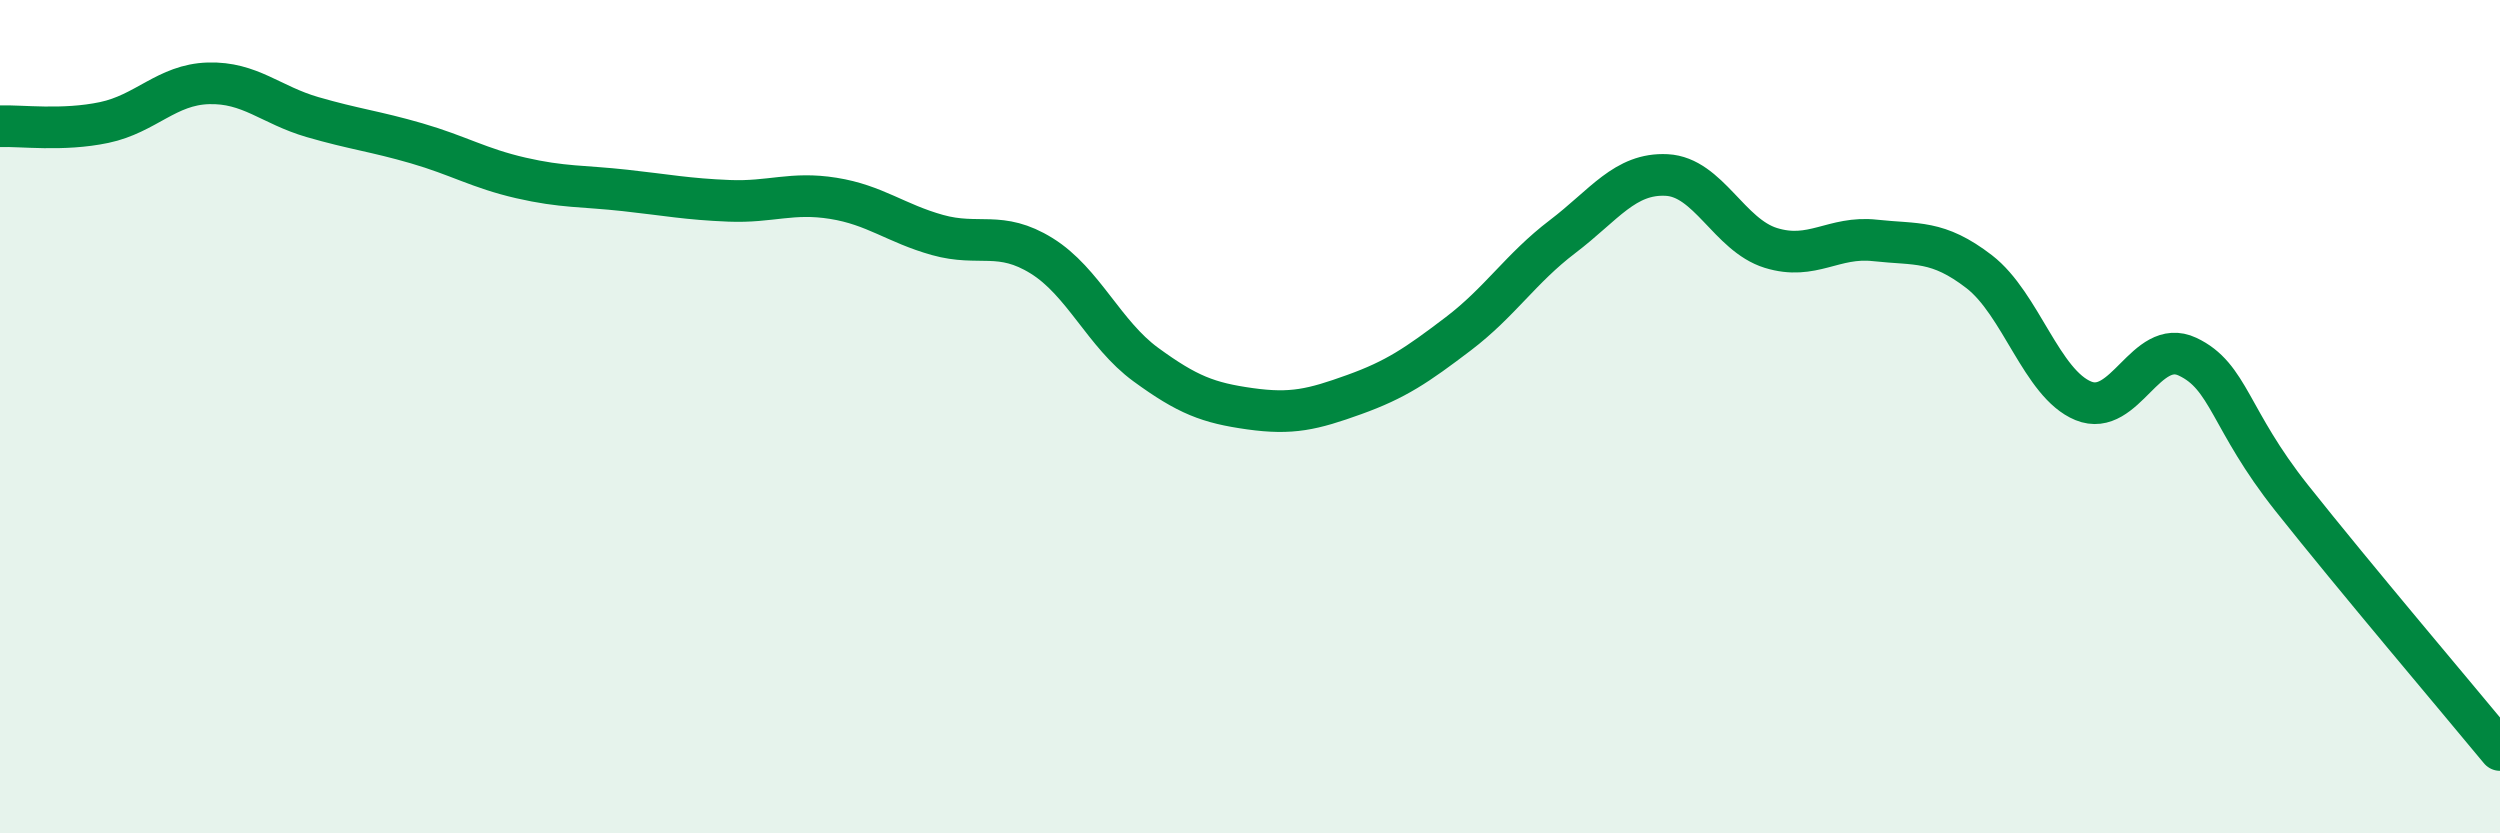
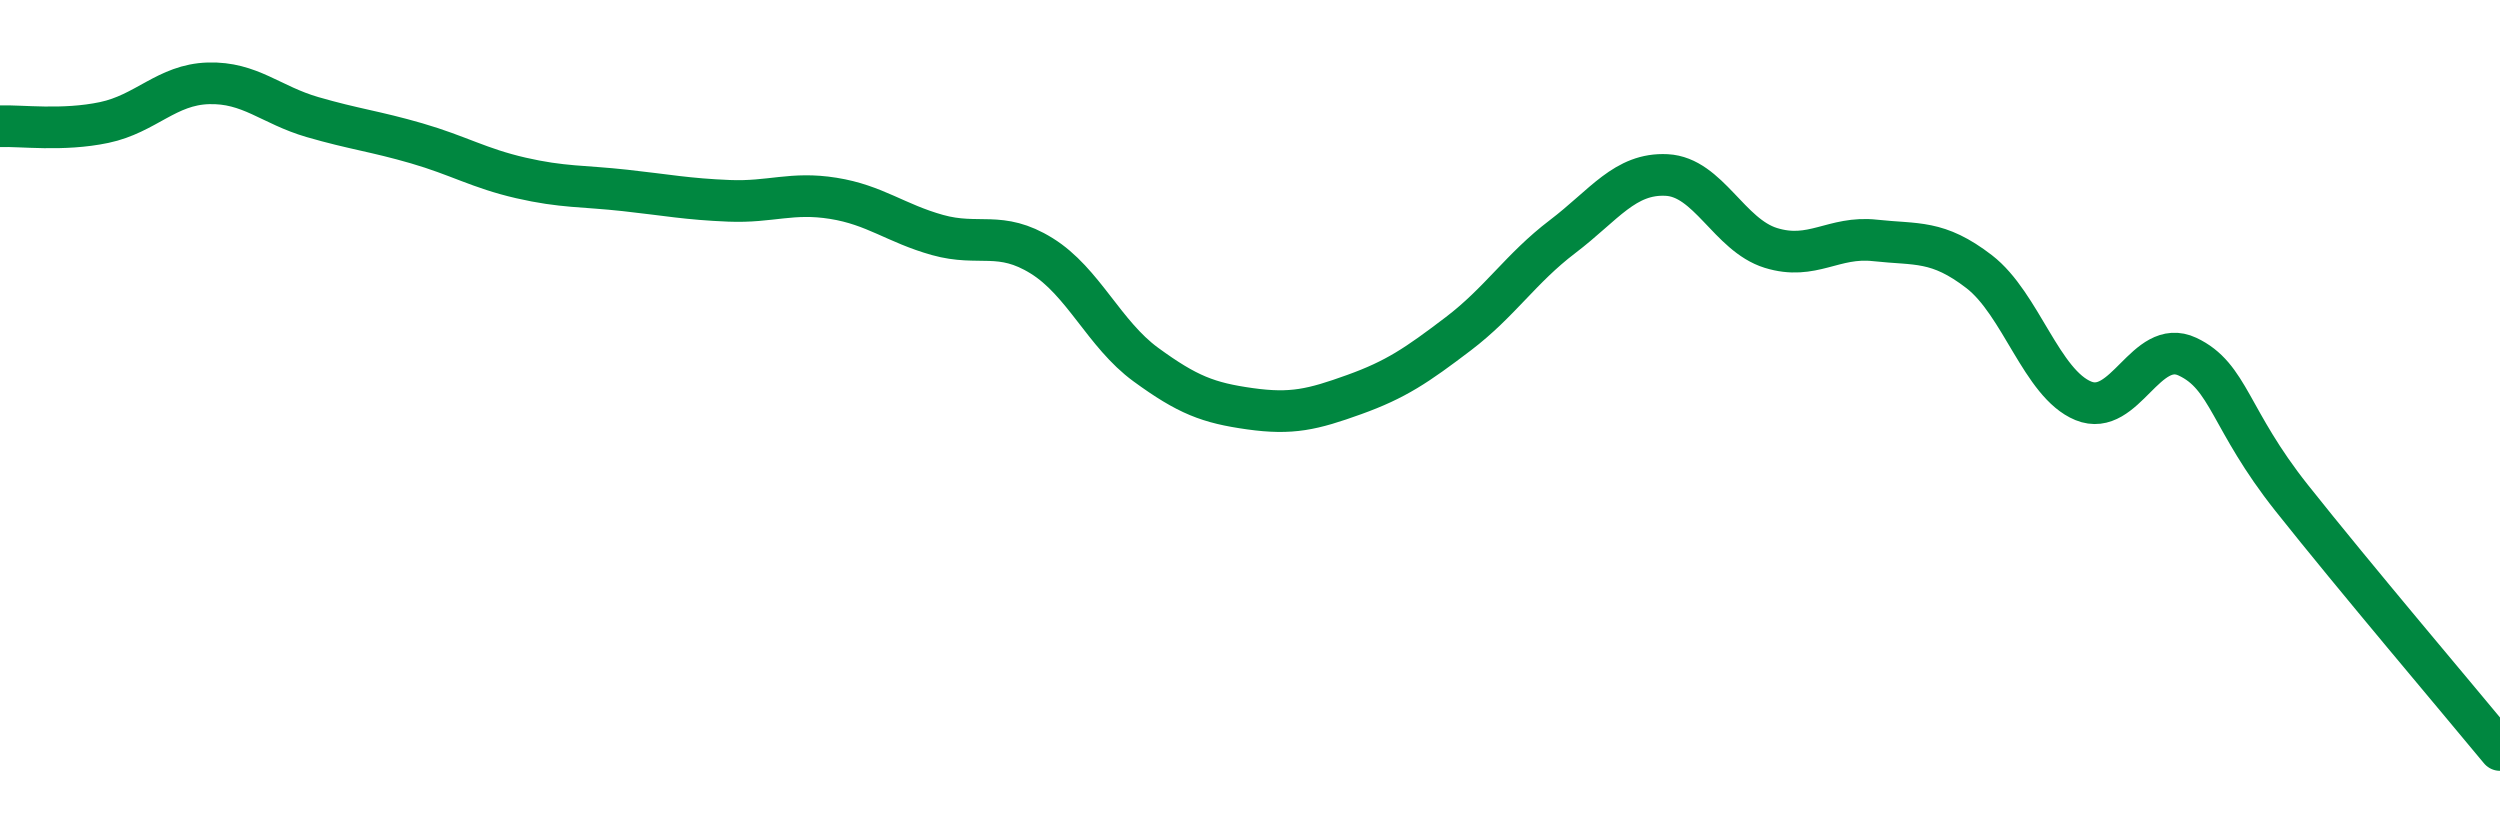
<svg xmlns="http://www.w3.org/2000/svg" width="60" height="20" viewBox="0 0 60 20">
-   <path d="M 0,3.03 C 0.5,3.01 1.5,3.15 2.5,2.94 C 3.5,2.73 4,2.03 5,2 C 6,1.97 6.5,2.52 7.5,2.81 C 8.5,3.1 9,3.15 10,3.44 C 11,3.73 11.5,4.04 12.5,4.27 C 13.5,4.5 14,4.46 15,4.57 C 16,4.68 16.5,4.78 17.5,4.82 C 18.5,4.86 19,4.6 20,4.76 C 21,4.92 21.5,5.36 22.5,5.64 C 23.5,5.92 24,5.52 25,6.14 C 26,6.76 26.5,8.02 27.5,8.75 C 28.5,9.48 29,9.67 30,9.81 C 31,9.95 31.5,9.83 32.5,9.47 C 33.5,9.11 34,8.77 35,8.01 C 36,7.25 36.5,6.44 37.5,5.68 C 38.5,4.92 39,4.15 40,4.2 C 41,4.25 41.5,5.64 42.5,5.95 C 43.5,6.26 44,5.66 45,5.77 C 46,5.88 46.5,5.75 47.5,6.52 C 48.5,7.29 49,9.21 50,9.62 C 51,10.03 51.5,8.09 52.5,8.56 C 53.5,9.03 53.5,10.06 55,11.95 C 56.5,13.84 59,16.79 60,18L60 20L0 20Z" fill="#008740" opacity="0.1" stroke-linecap="round" stroke-linejoin="round" />
  <path d="M 0,3.03 C 0.5,3.01 1.5,3.15 2.5,2.94 C 3.5,2.73 4,2.03 5,2 C 6,1.97 6.5,2.52 7.5,2.81 C 8.5,3.1 9,3.15 10,3.44 C 11,3.73 11.5,4.04 12.5,4.27 C 13.5,4.5 14,4.46 15,4.57 C 16,4.68 16.5,4.78 17.5,4.82 C 18.5,4.86 19,4.6 20,4.76 C 21,4.92 21.5,5.36 22.5,5.64 C 23.5,5.92 24,5.52 25,6.14 C 26,6.76 26.5,8.02 27.5,8.75 C 28.5,9.48 29,9.67 30,9.81 C 31,9.95 31.5,9.83 32.5,9.47 C 33.5,9.11 34,8.77 35,8.01 C 36,7.25 36.5,6.44 37.5,5.68 C 38.5,4.92 39,4.15 40,4.2 C 41,4.25 41.5,5.64 42.5,5.95 C 43.5,6.26 44,5.66 45,5.77 C 46,5.88 46.5,5.75 47.5,6.52 C 48.5,7.29 49,9.21 50,9.62 C 51,10.03 51.5,8.09 52.5,8.56 C 53.5,9.03 53.5,10.06 55,11.95 C 56.5,13.84 59,16.79 60,18" stroke="#008740" stroke-width="1" fill="none" stroke-linecap="round" stroke-linejoin="round" />
</svg>